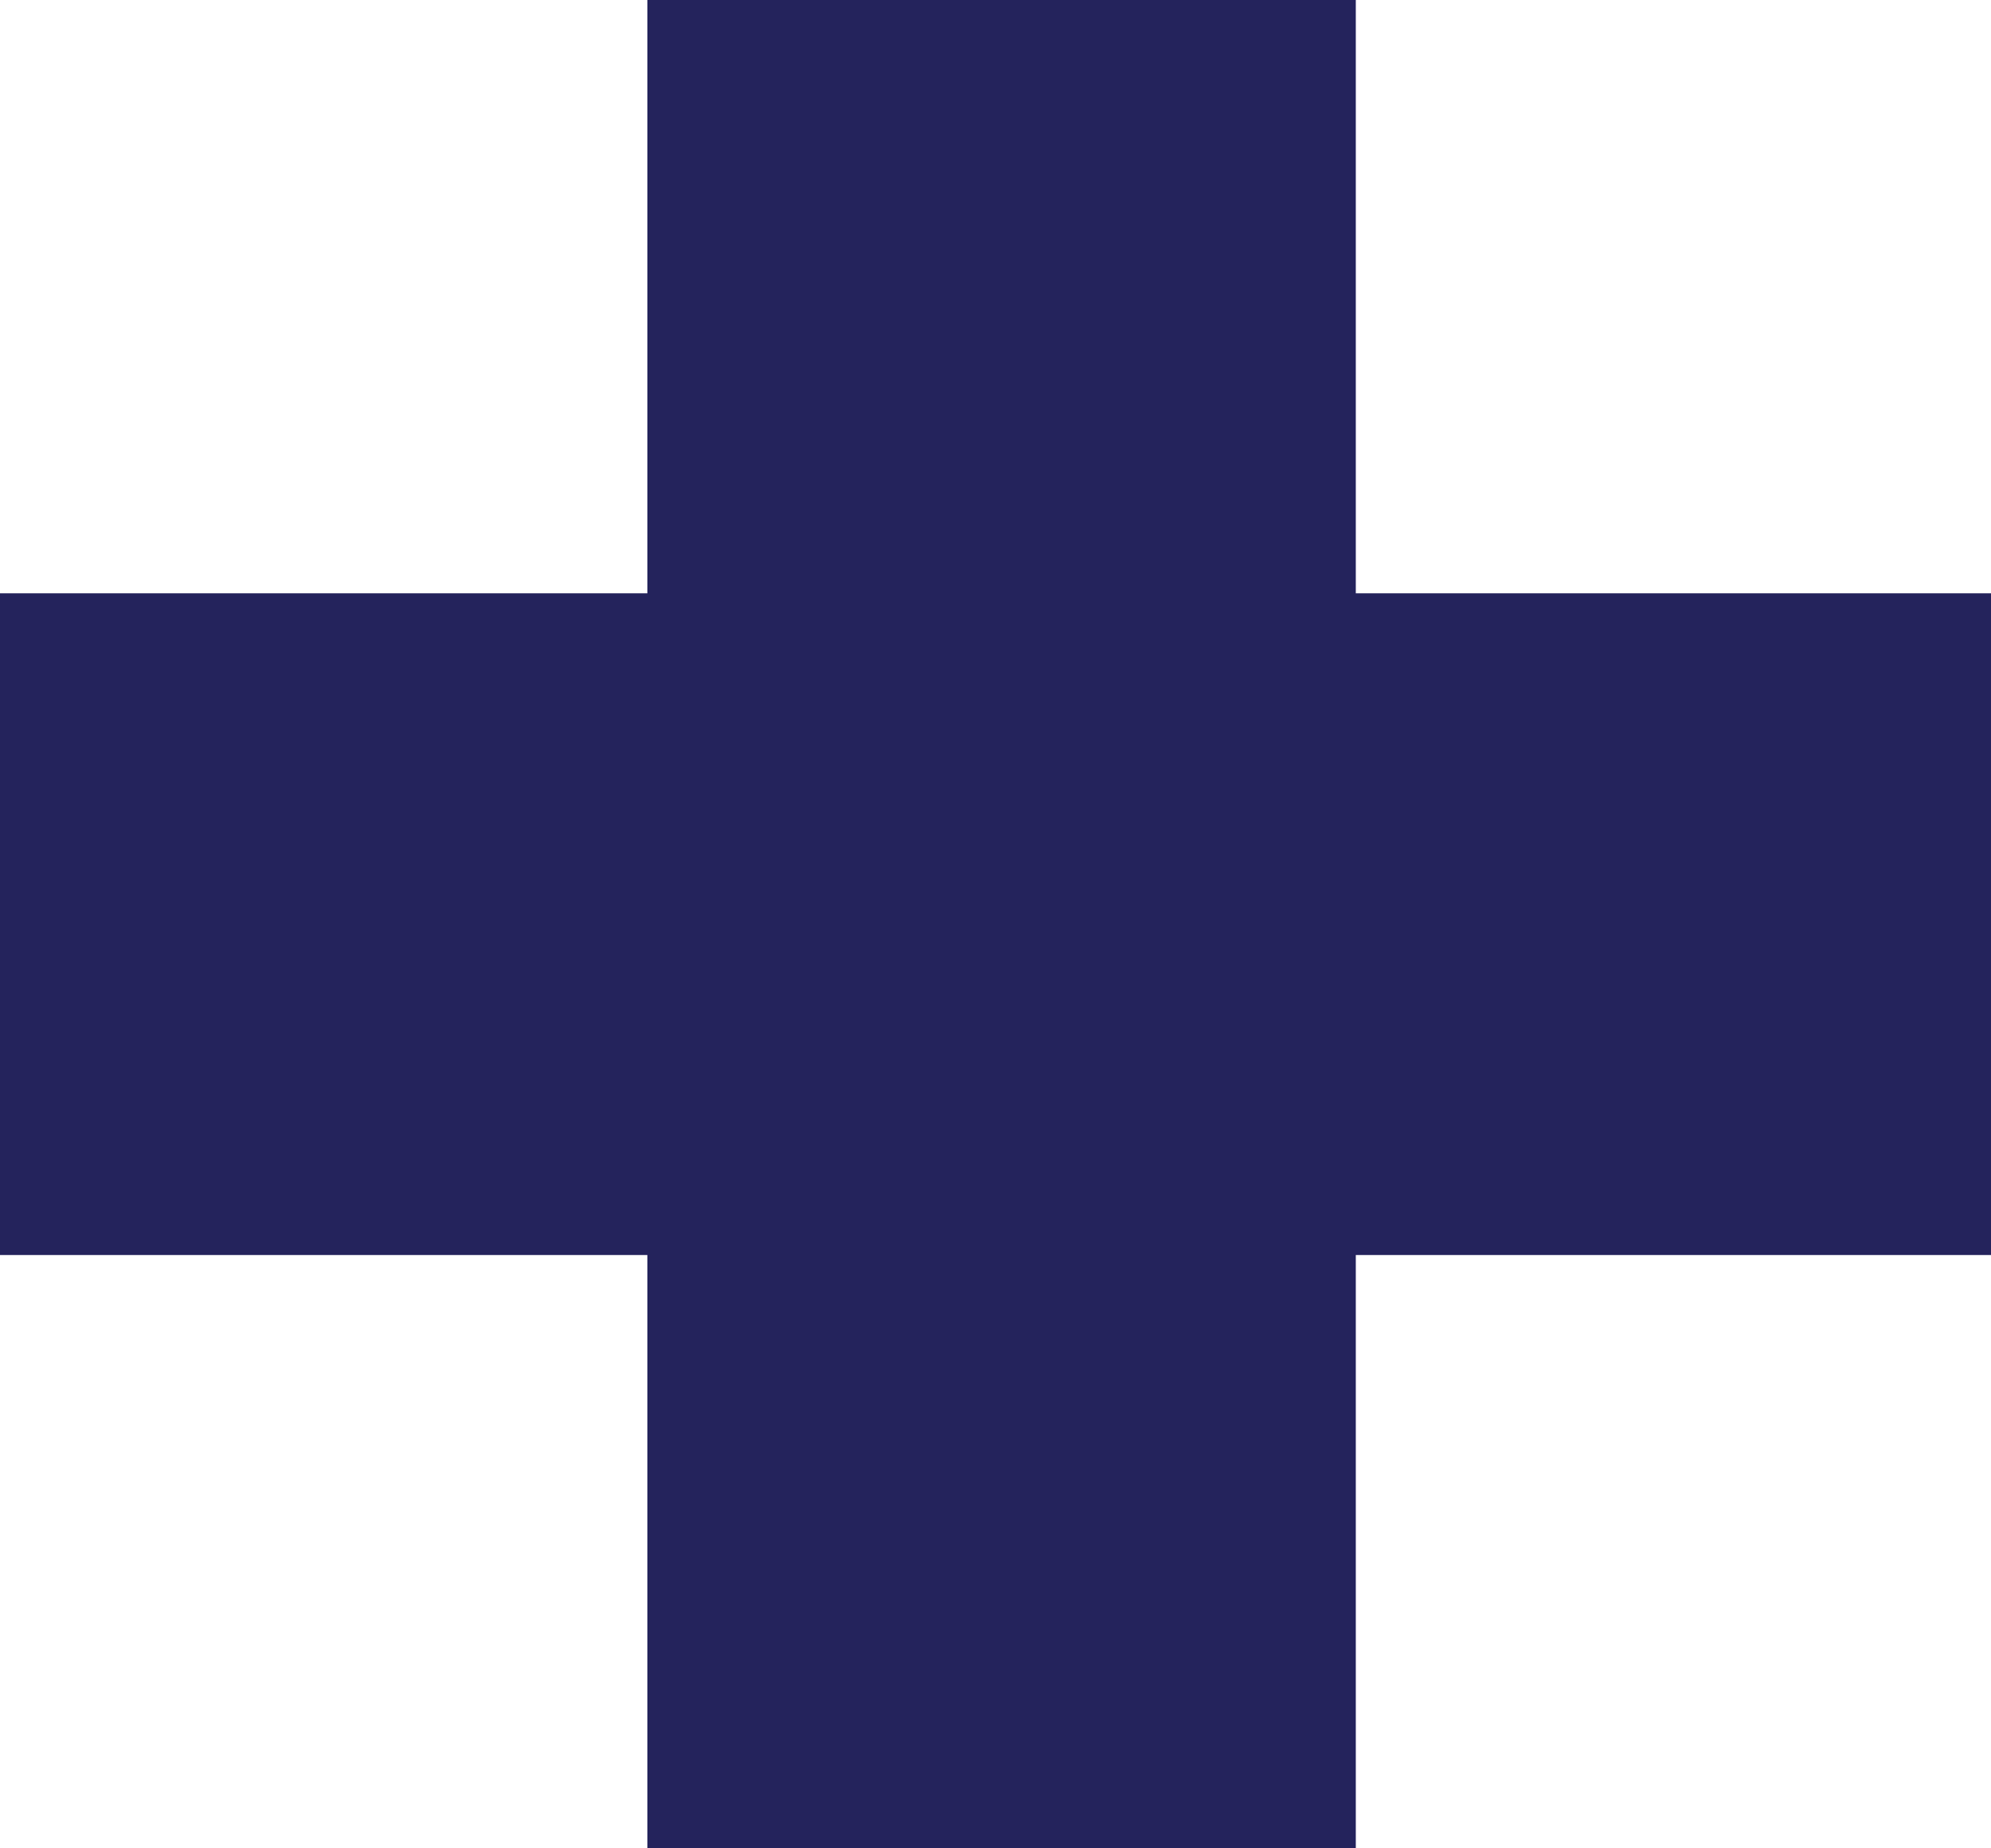
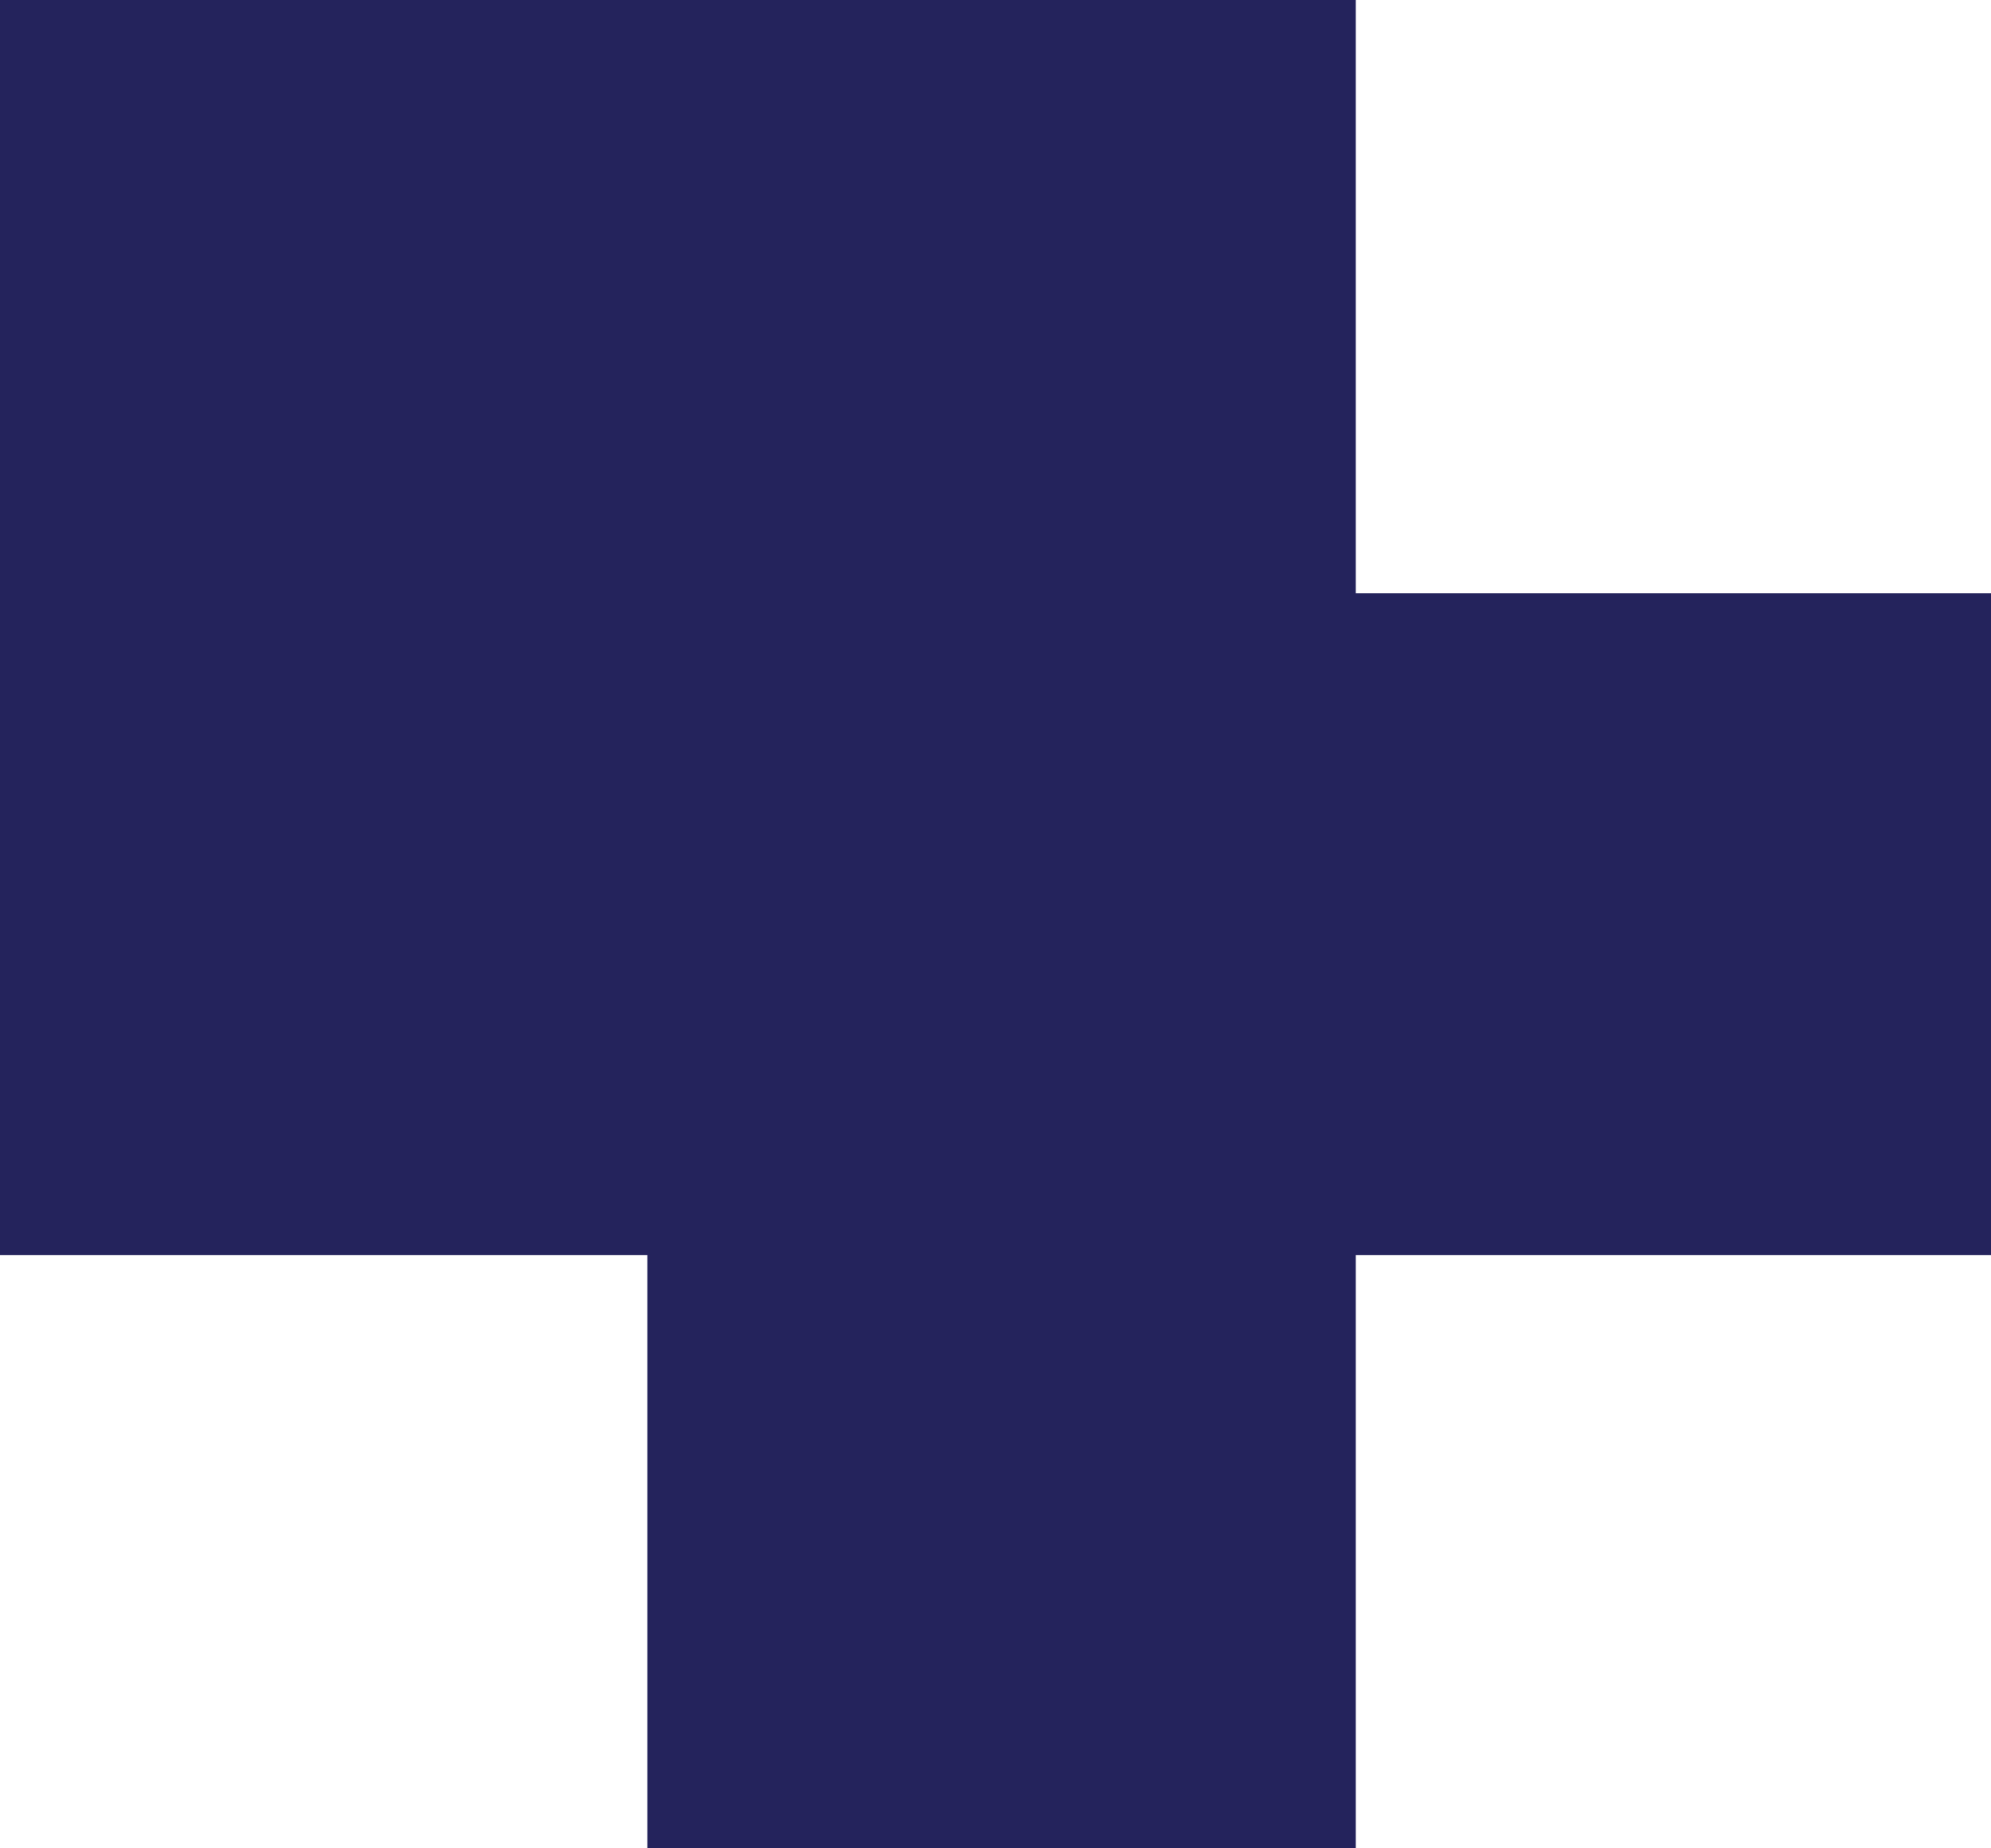
<svg xmlns="http://www.w3.org/2000/svg" width="28" height="26" viewBox="0 0 28 26" fill="none">
-   <path d="M28 8.346H19.067V0H9.104V8.346H0V17.654H9.104V26H19.067V17.654H28V8.346Z" fill="#24235C" />
+   <path d="M28 8.346H19.067V0H9.104H0V17.654H9.104V26H19.067V17.654H28V8.346Z" fill="#24235C" />
</svg>